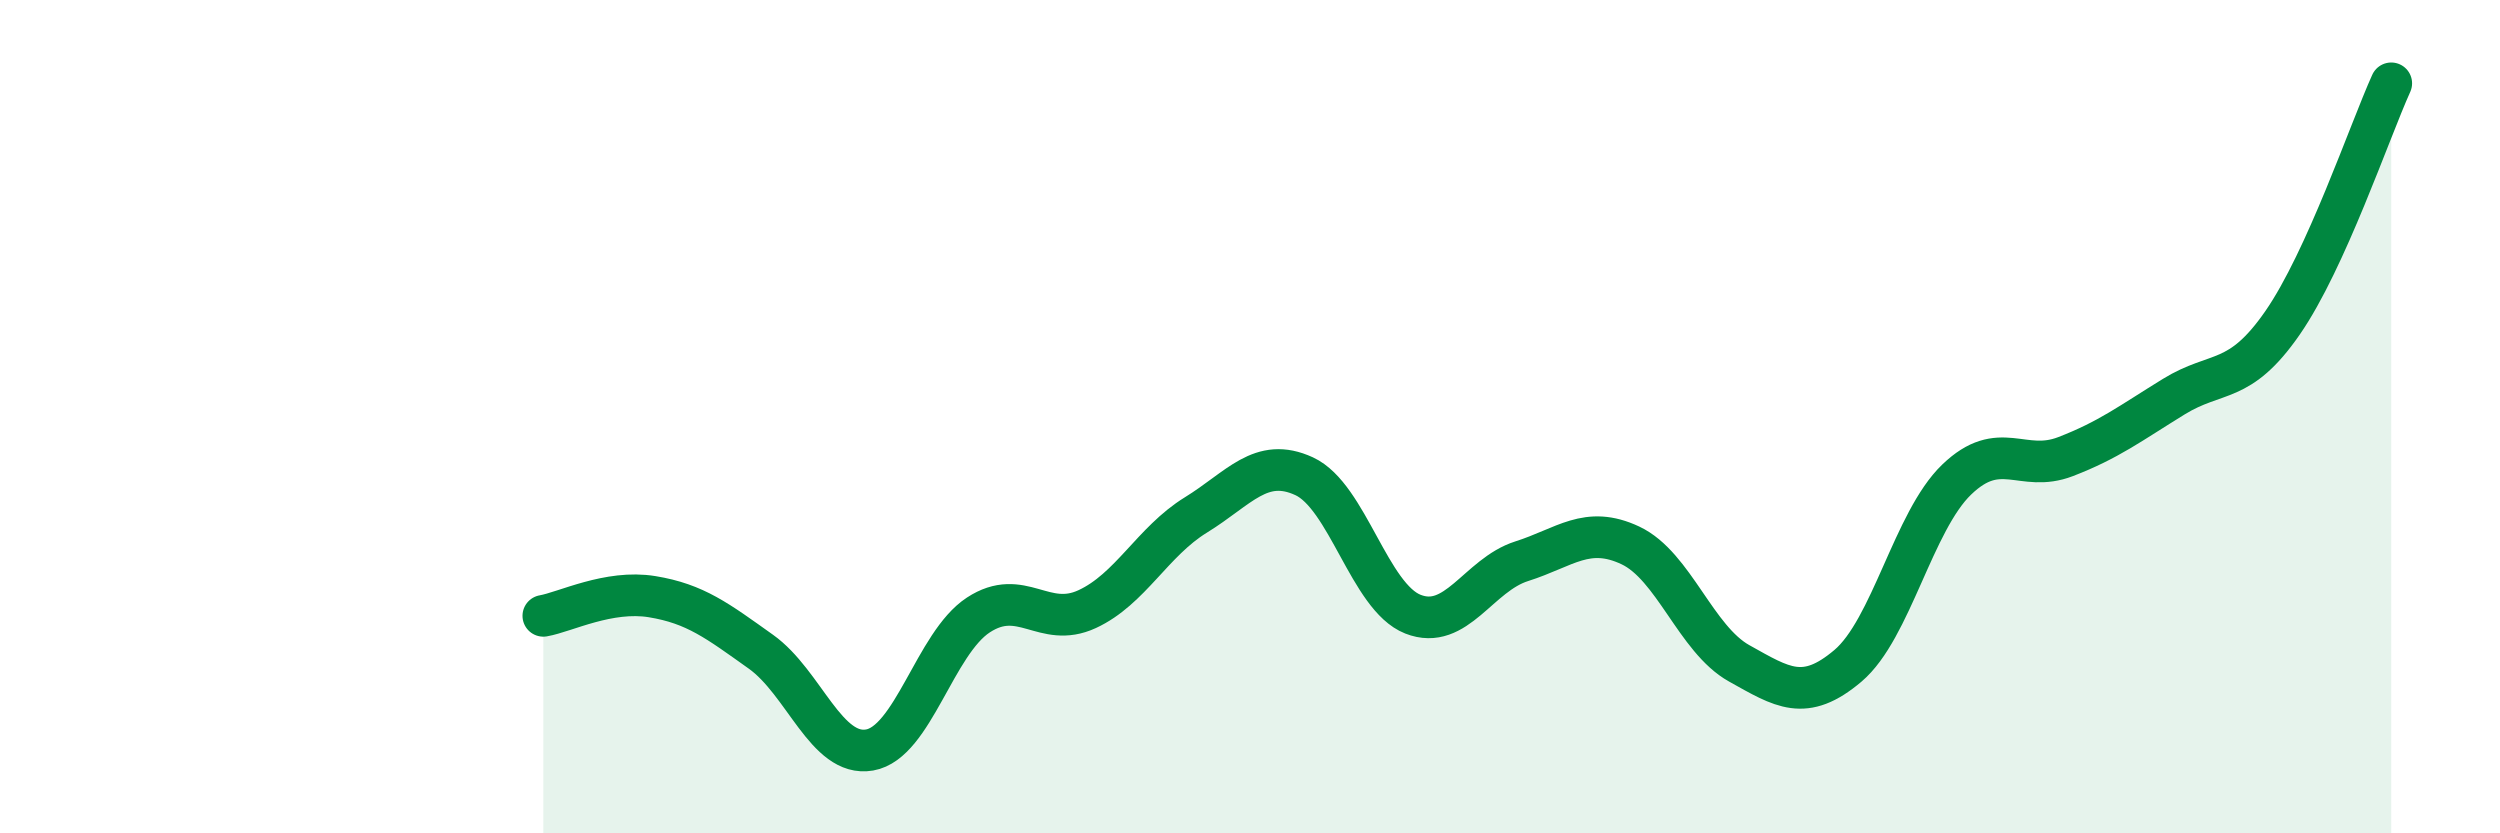
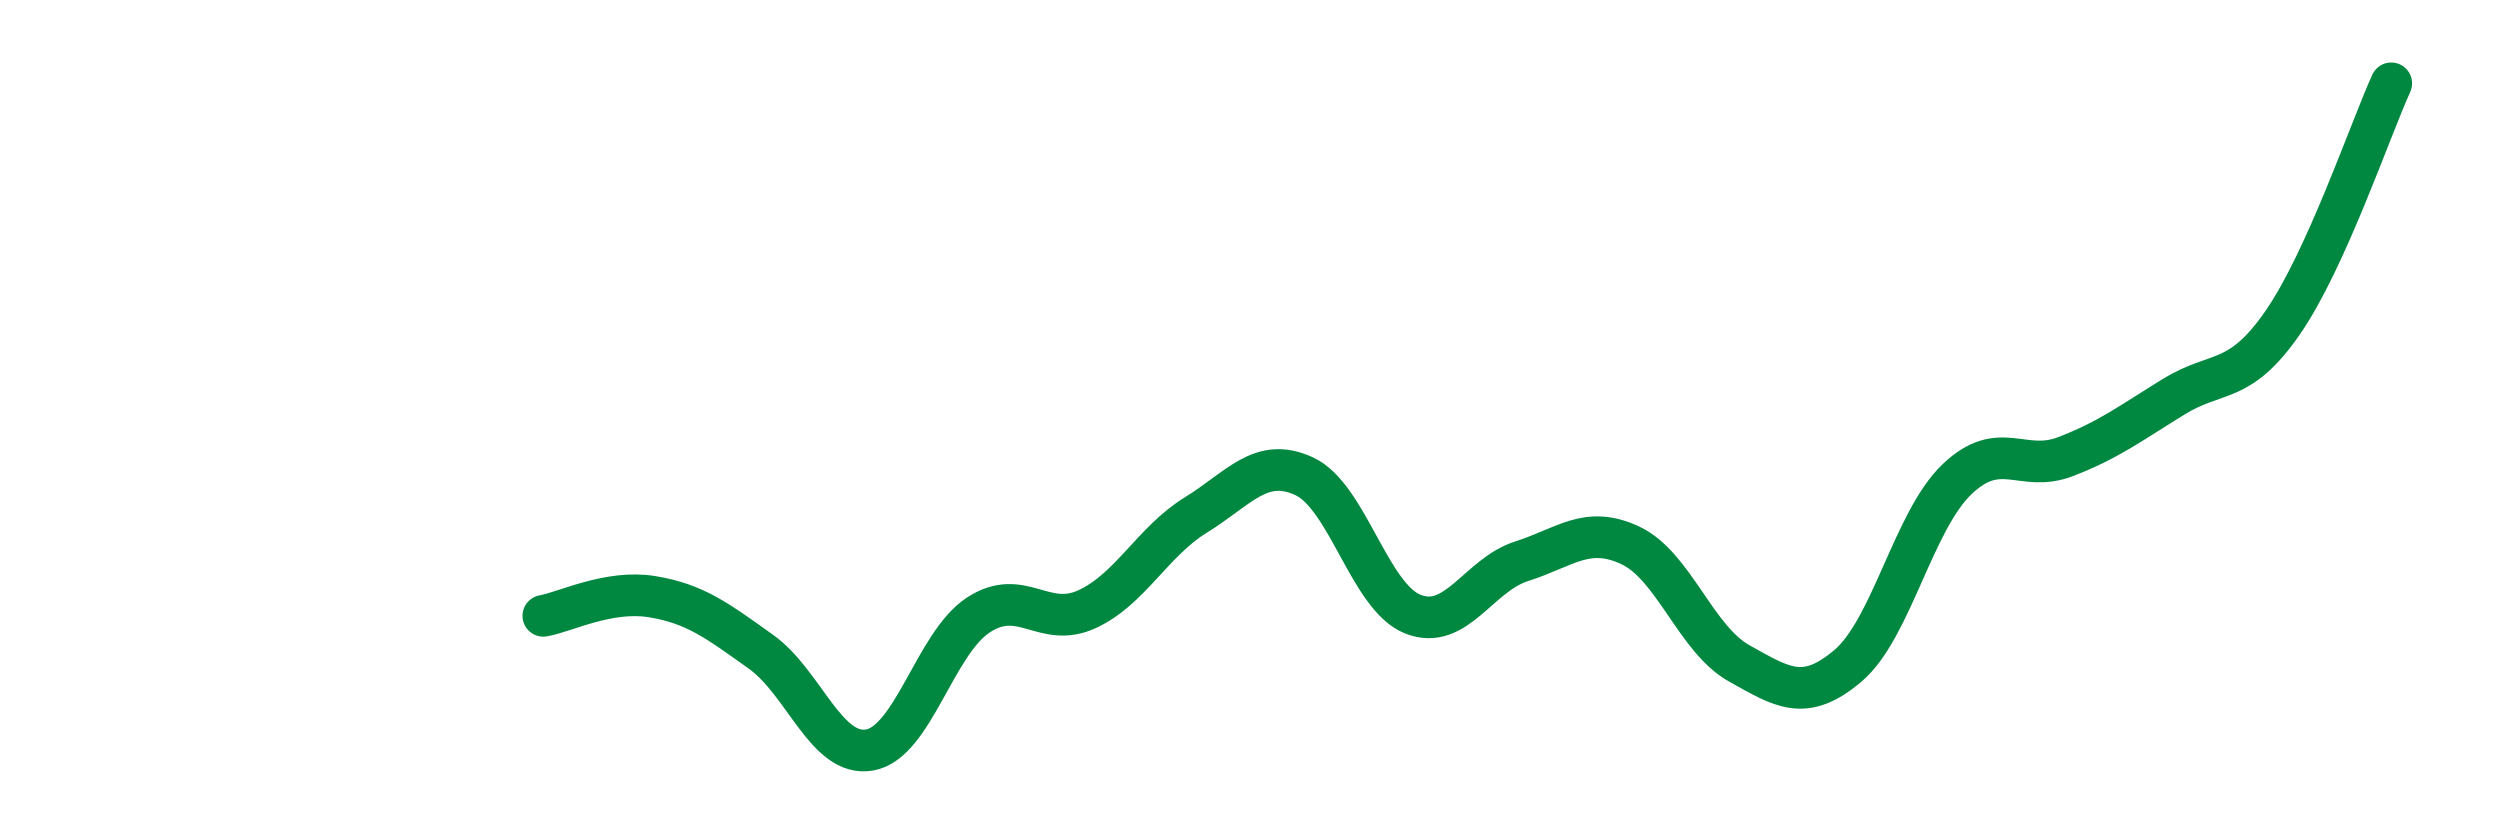
<svg xmlns="http://www.w3.org/2000/svg" width="60" height="20" viewBox="0 0 60 20">
-   <path d="M 13.04,14.78 C 13.56,14.69 14.61,14.15 15.65,14.32 C 16.69,14.49 17.22,14.9 18.26,15.64 C 19.3,16.38 19.83,18.18 20.87,18 C 21.91,17.82 22.44,15.44 23.48,14.76 C 24.52,14.08 25.05,15.1 26.09,14.62 C 27.13,14.14 27.66,13 28.7,12.36 C 29.74,11.72 30.26,10.95 31.3,11.43 C 32.34,11.91 32.87,14.33 33.91,14.74 C 34.95,15.15 35.48,13.8 36.52,13.47 C 37.56,13.14 38.09,12.6 39.13,13.09 C 40.17,13.58 40.7,15.34 41.74,15.92 C 42.78,16.5 43.31,16.86 44.35,15.98 C 45.39,15.1 45.92,12.51 46.96,11.51 C 48,10.51 48.53,11.36 49.57,10.96 C 50.61,10.56 51.13,10.16 52.17,9.52 C 53.21,8.88 53.74,9.25 54.78,7.75 C 55.82,6.25 56.87,3.15 57.39,2L57.39 20L13.04 20Z" fill="#008740" opacity="0.1" stroke-linecap="round" stroke-linejoin="round" />
  <path d="M 13.04,14.78 C 13.56,14.69 14.61,14.15 15.65,14.32 C 16.69,14.49 17.22,14.9 18.26,15.64 C 19.3,16.38 19.83,18.18 20.87,18 C 21.91,17.82 22.44,15.44 23.48,14.76 C 24.52,14.08 25.05,15.1 26.09,14.62 C 27.13,14.14 27.66,13 28.7,12.36 C 29.74,11.72 30.26,10.95 31.3,11.43 C 32.34,11.91 32.87,14.33 33.91,14.74 C 34.95,15.15 35.48,13.8 36.52,13.47 C 37.56,13.14 38.09,12.6 39.13,13.09 C 40.17,13.58 40.7,15.34 41.74,15.92 C 42.78,16.5 43.31,16.86 44.35,15.98 C 45.39,15.1 45.92,12.51 46.96,11.51 C 48,10.51 48.53,11.36 49.57,10.96 C 50.61,10.56 51.13,10.16 52.17,9.52 C 53.21,8.88 53.74,9.25 54.78,7.75 C 55.82,6.25 56.87,3.15 57.39,2" stroke="#008740" stroke-width="1" fill="none" stroke-linecap="round" stroke-linejoin="round" />
</svg>